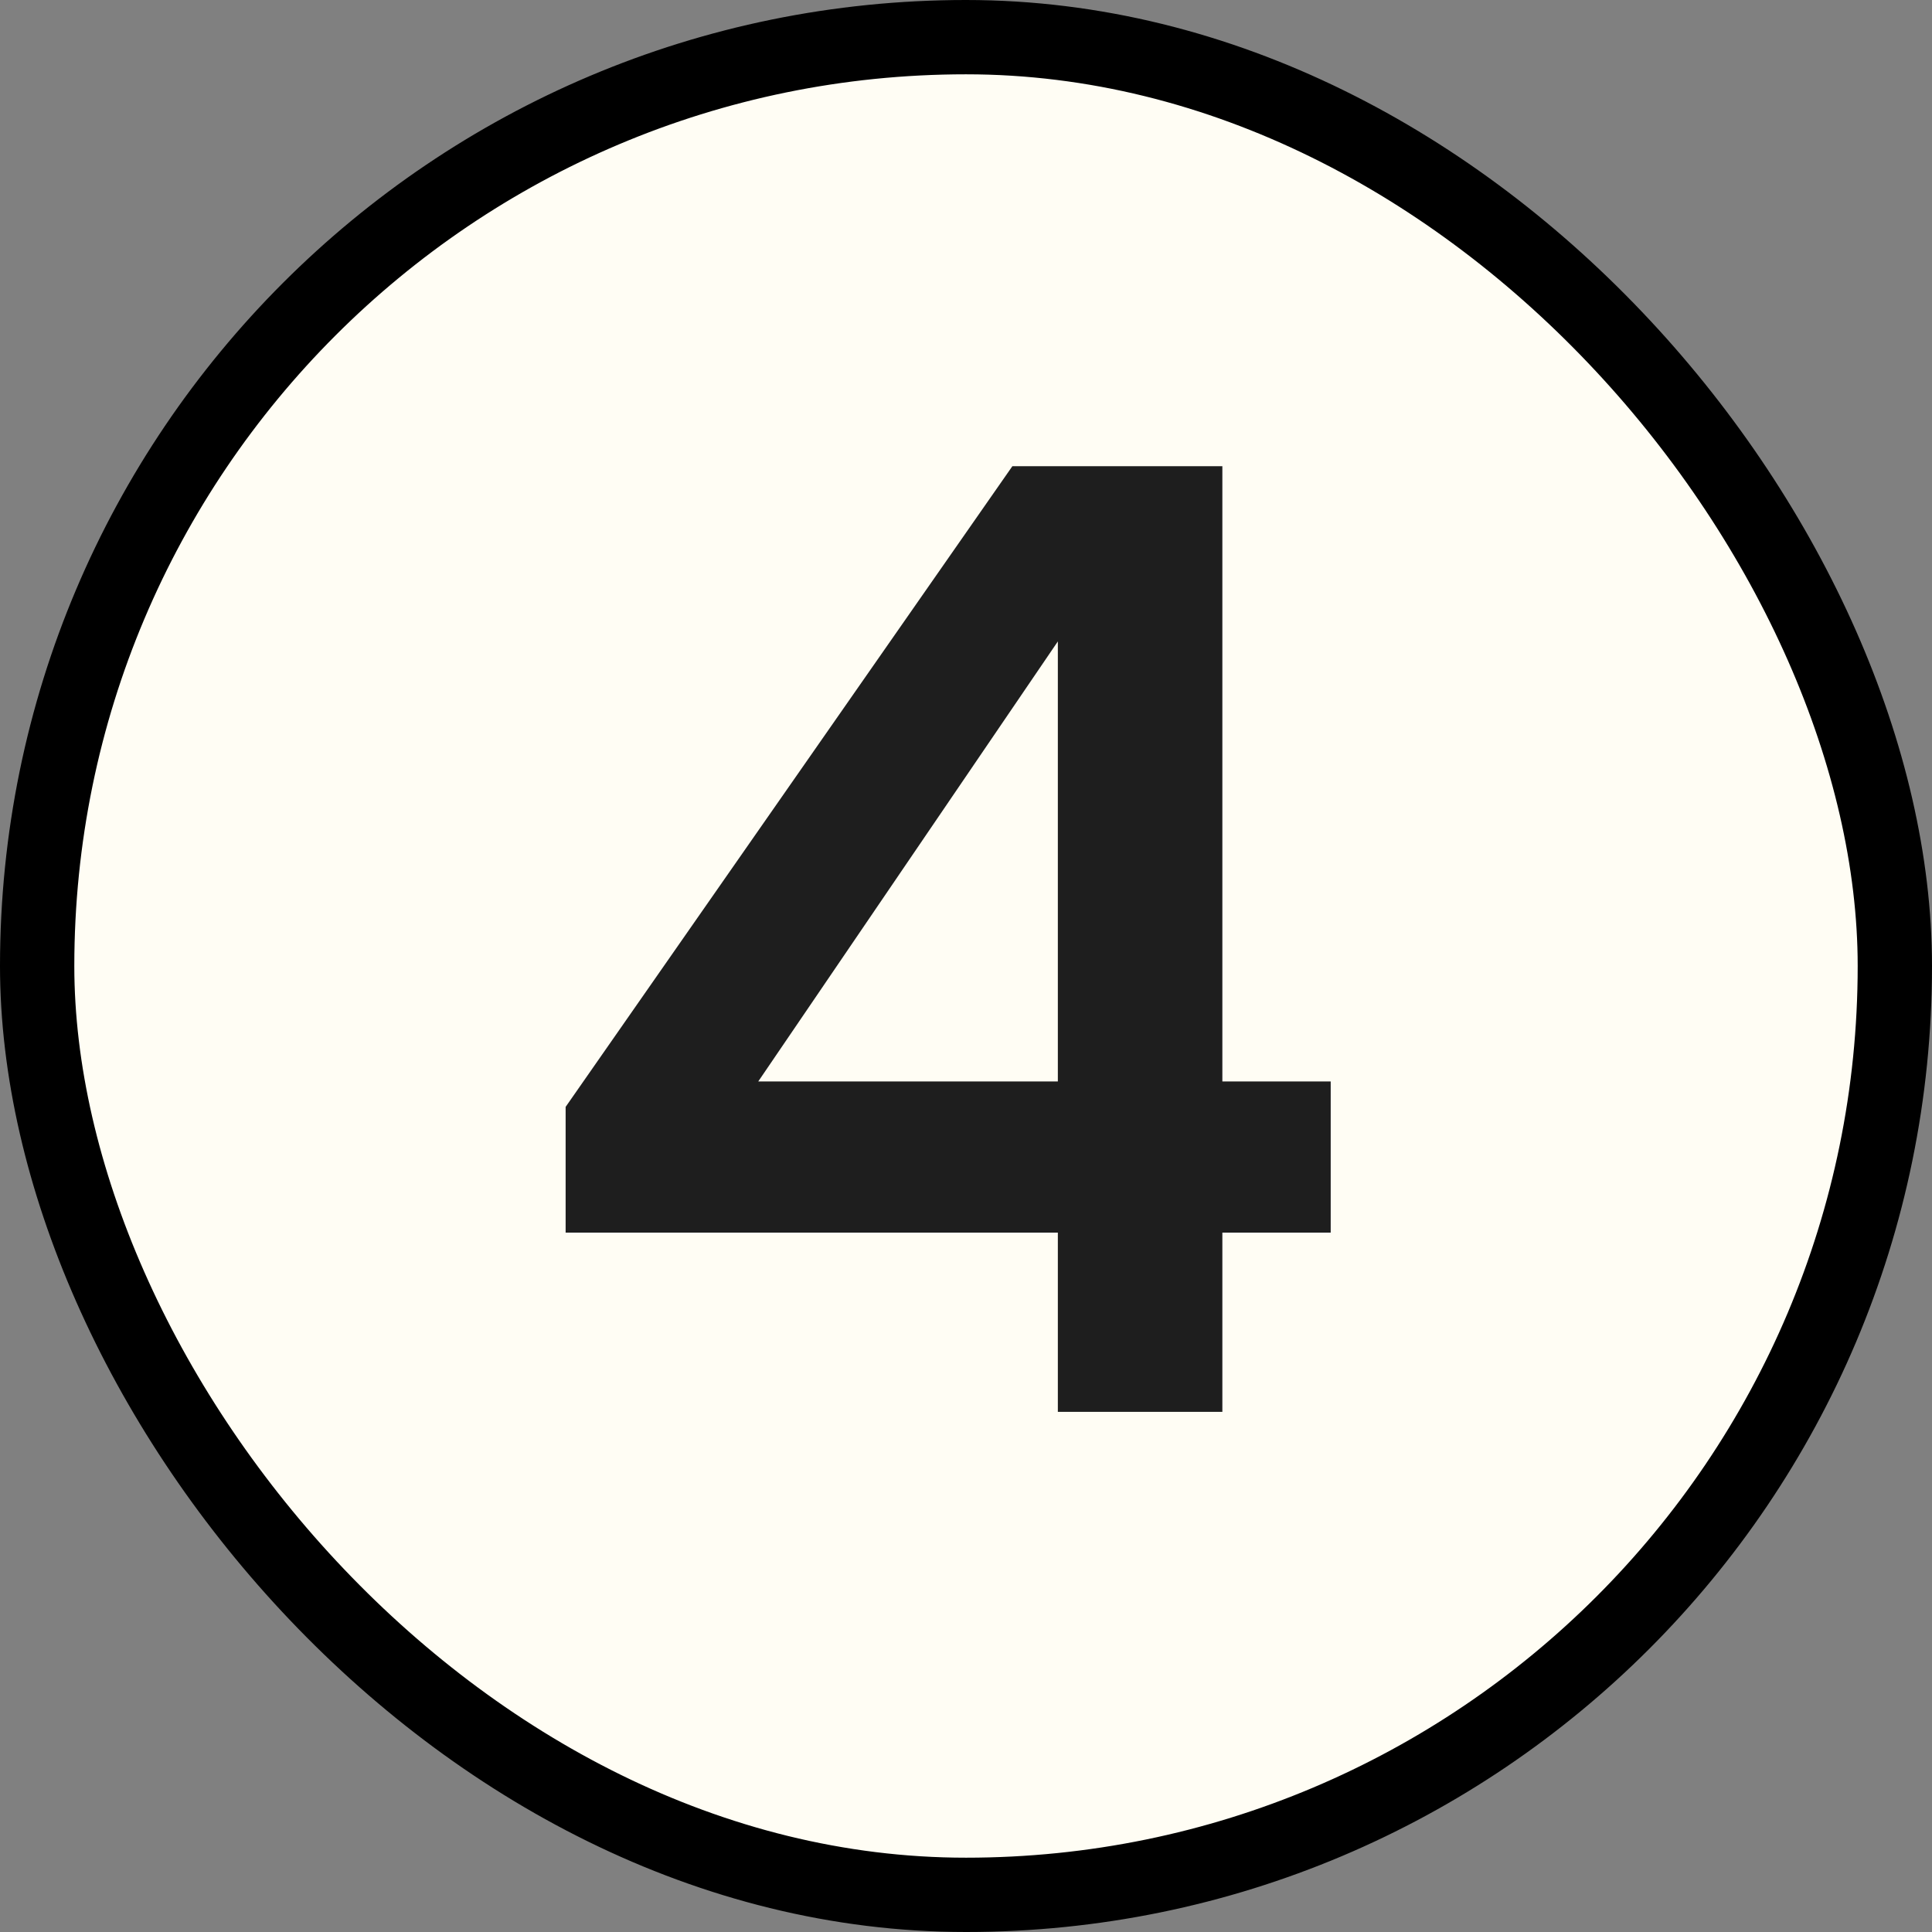
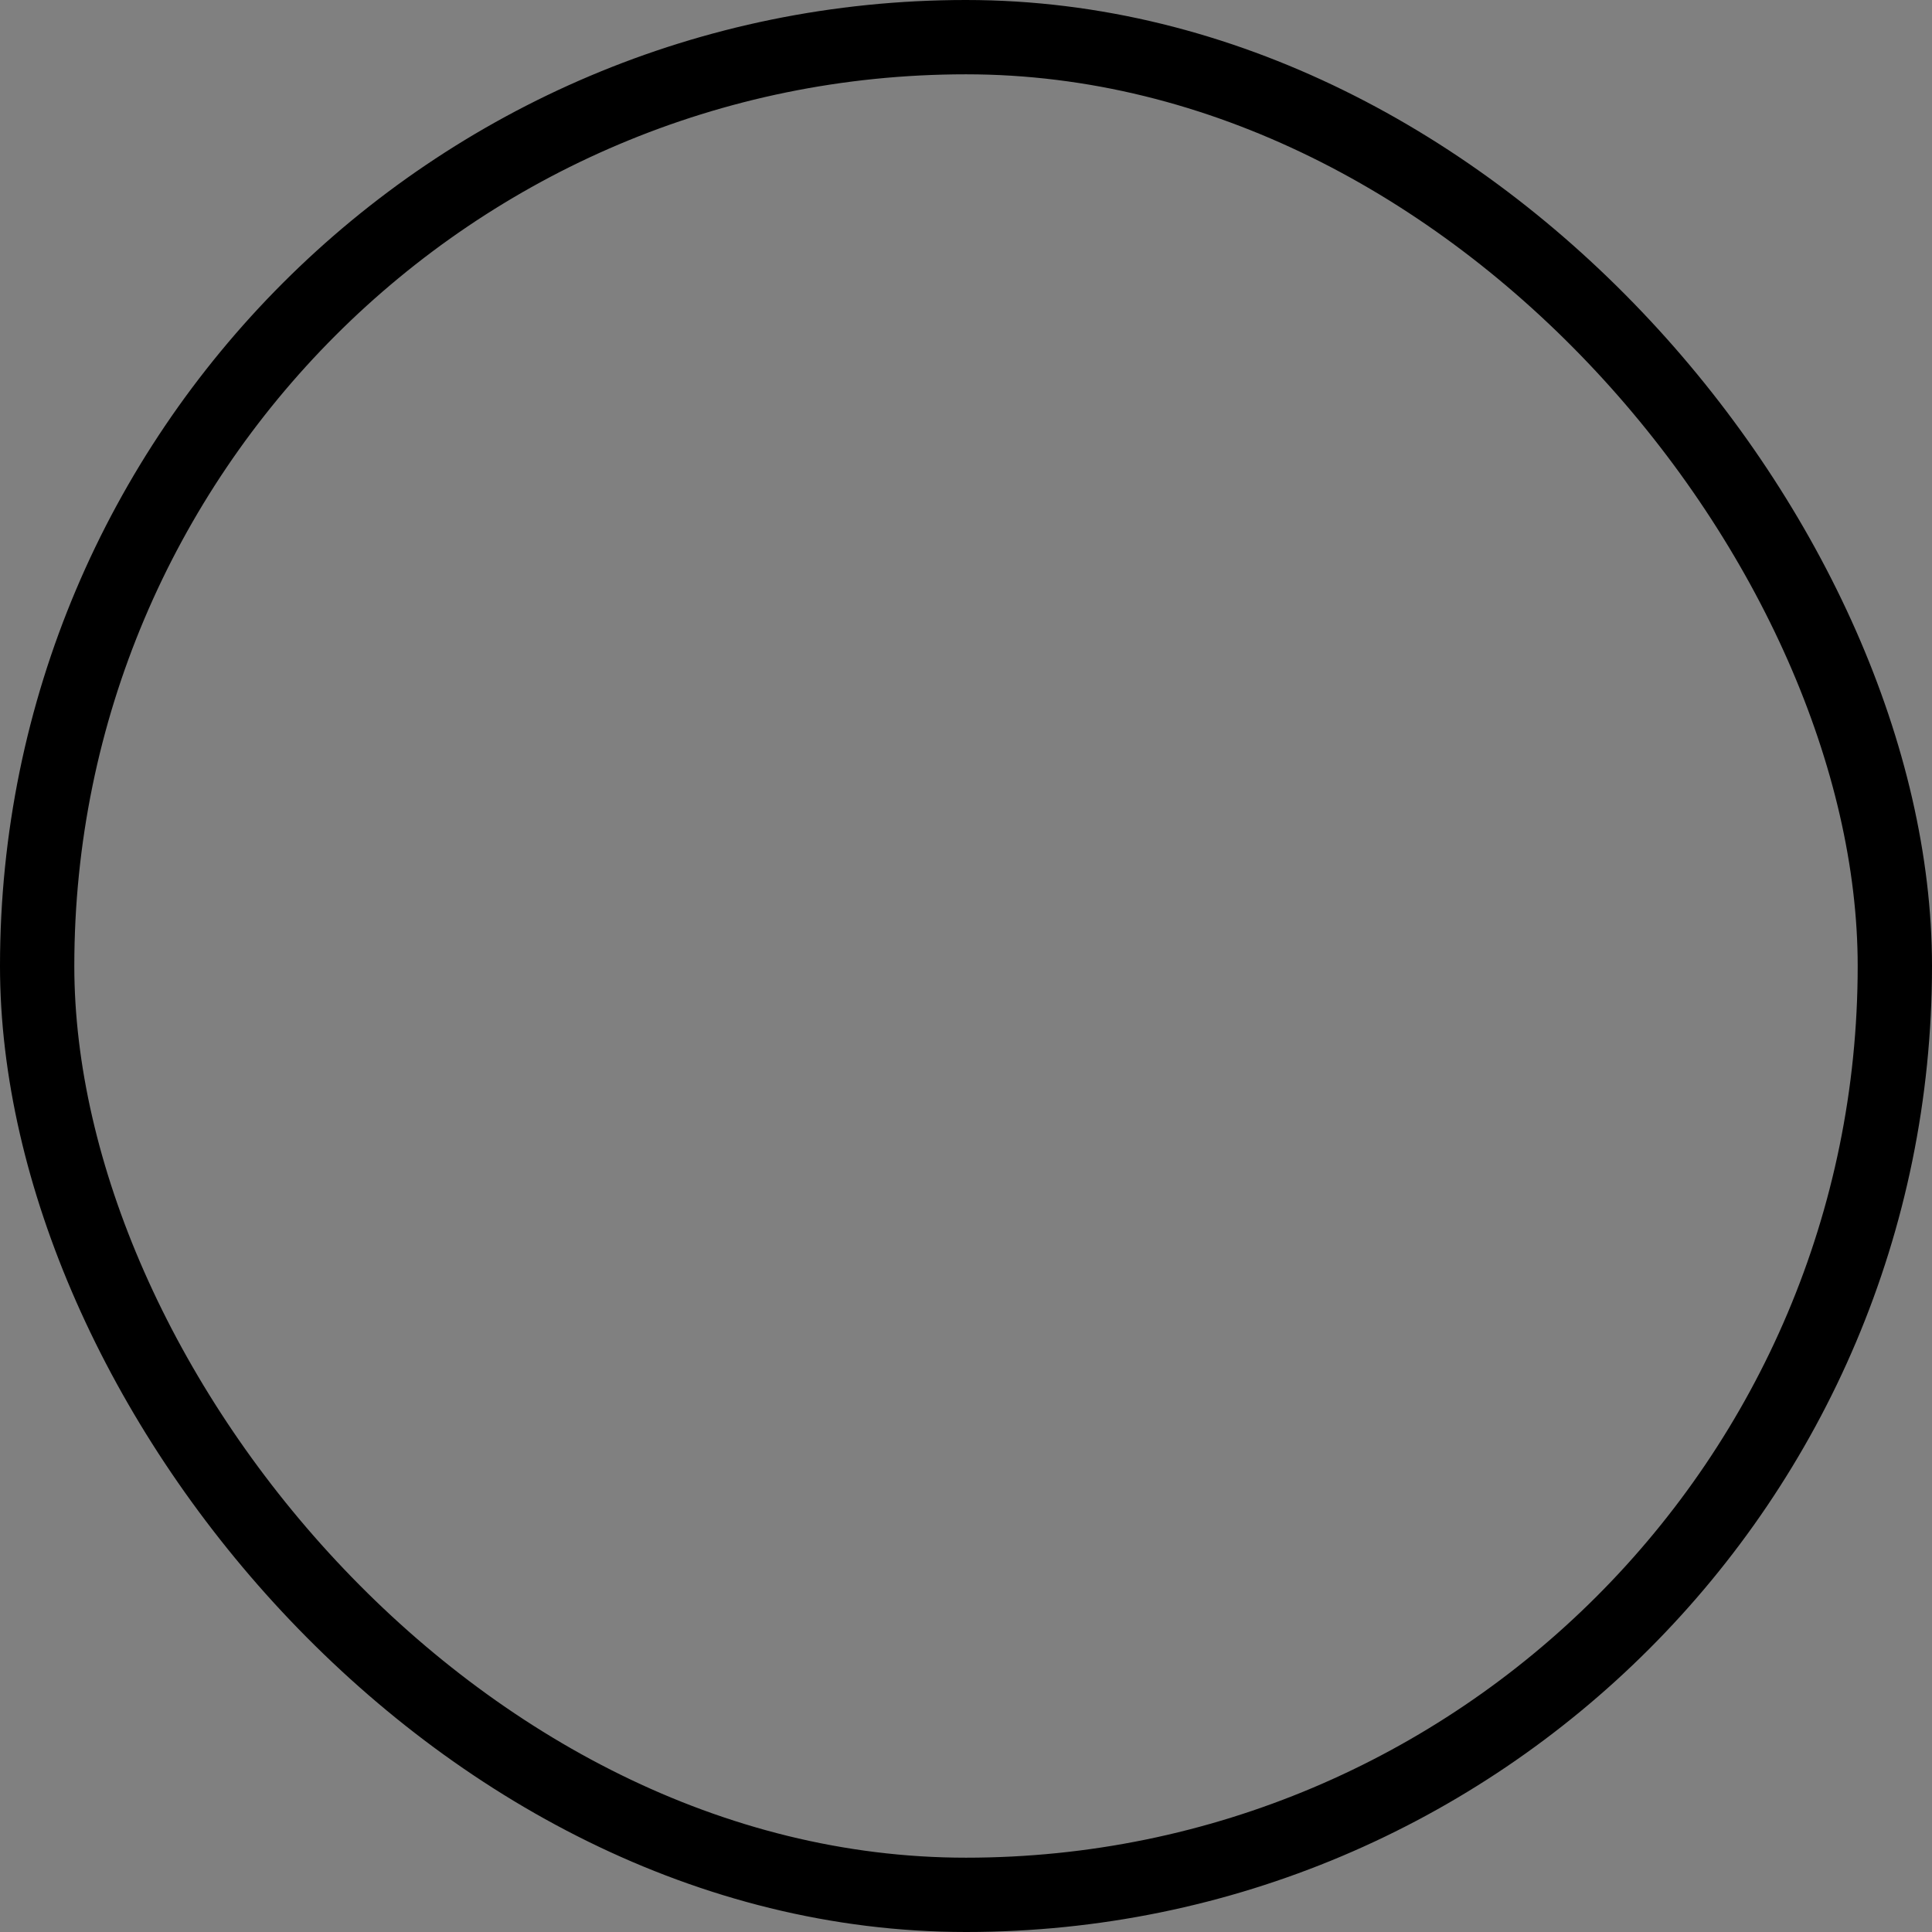
<svg xmlns="http://www.w3.org/2000/svg" width="13" height="13" viewBox="0 0 13 13" fill="none">
  <rect x="0" y="0" width="13" height="13" fill="#808080" stroke="none" />
-   <rect x="0.25" y="0.25" width="12.5" height="12.5" rx="6.25" fill="#FFFDF4" />
  <rect x="0.25" y="0.25" width="12.5" height="12.5" rx="6.25" stroke="black" stroke-width="0.5" />
-   <path d="M7.118 9.5V8.294H3.806V7.448L6.812 3.137H8.225V7.277H8.954V8.294H8.225V9.5H7.118ZM5.102 7.277H7.118V4.316L5.102 7.277Z" fill="#1E1E1E" />
</svg>